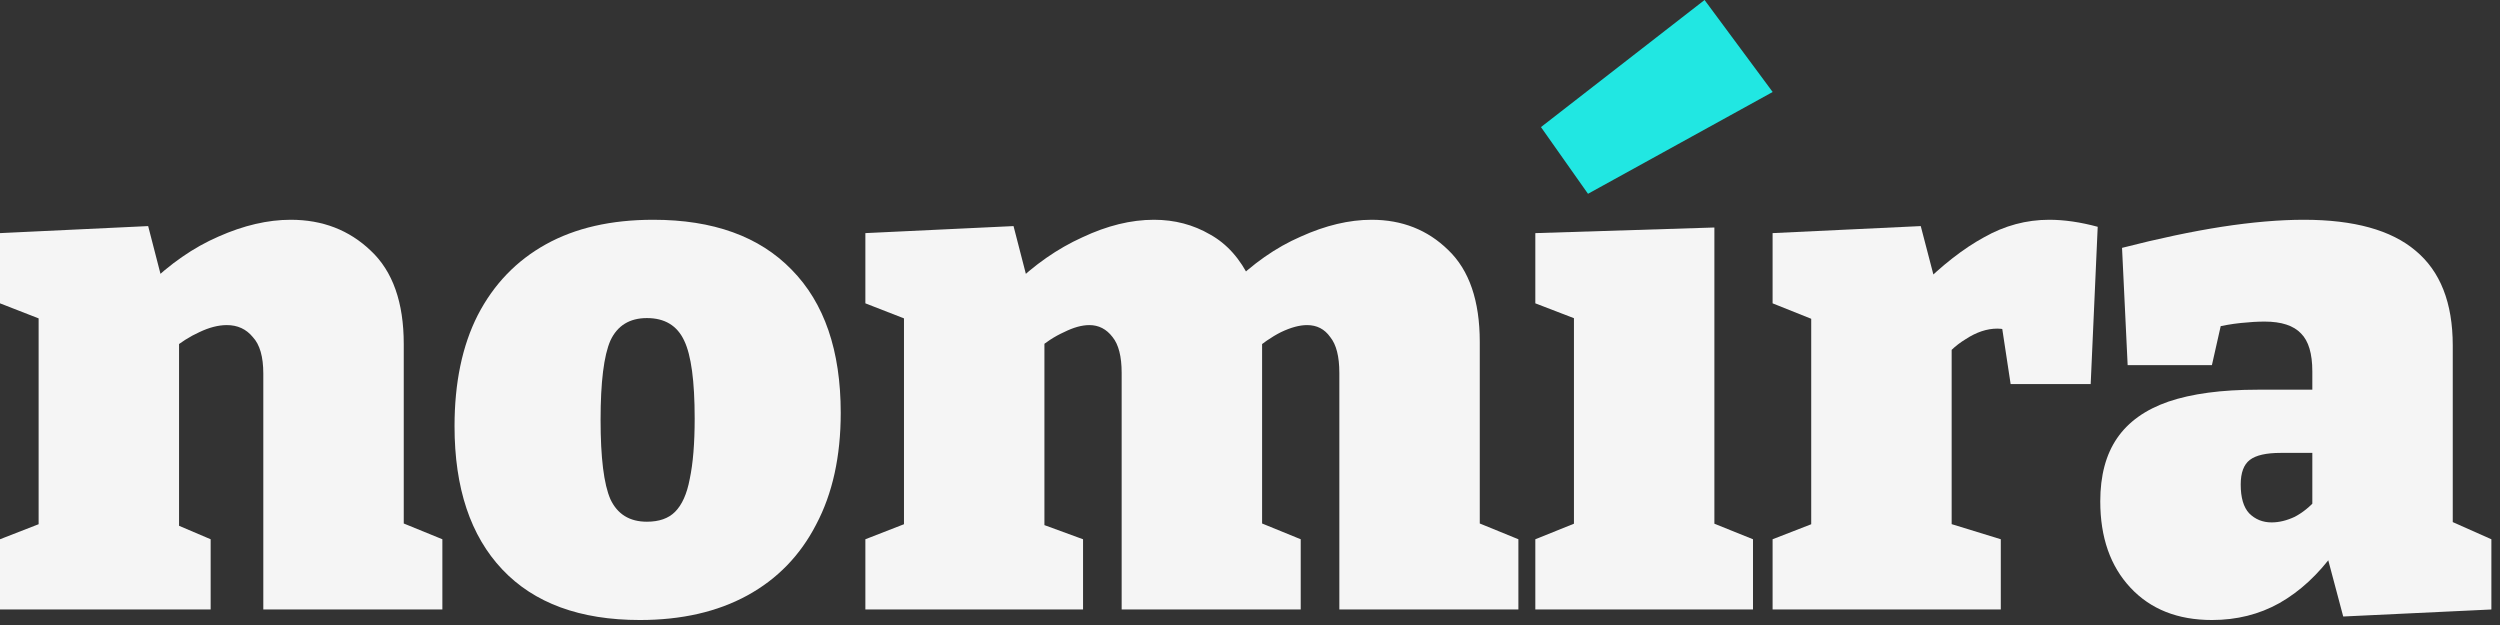
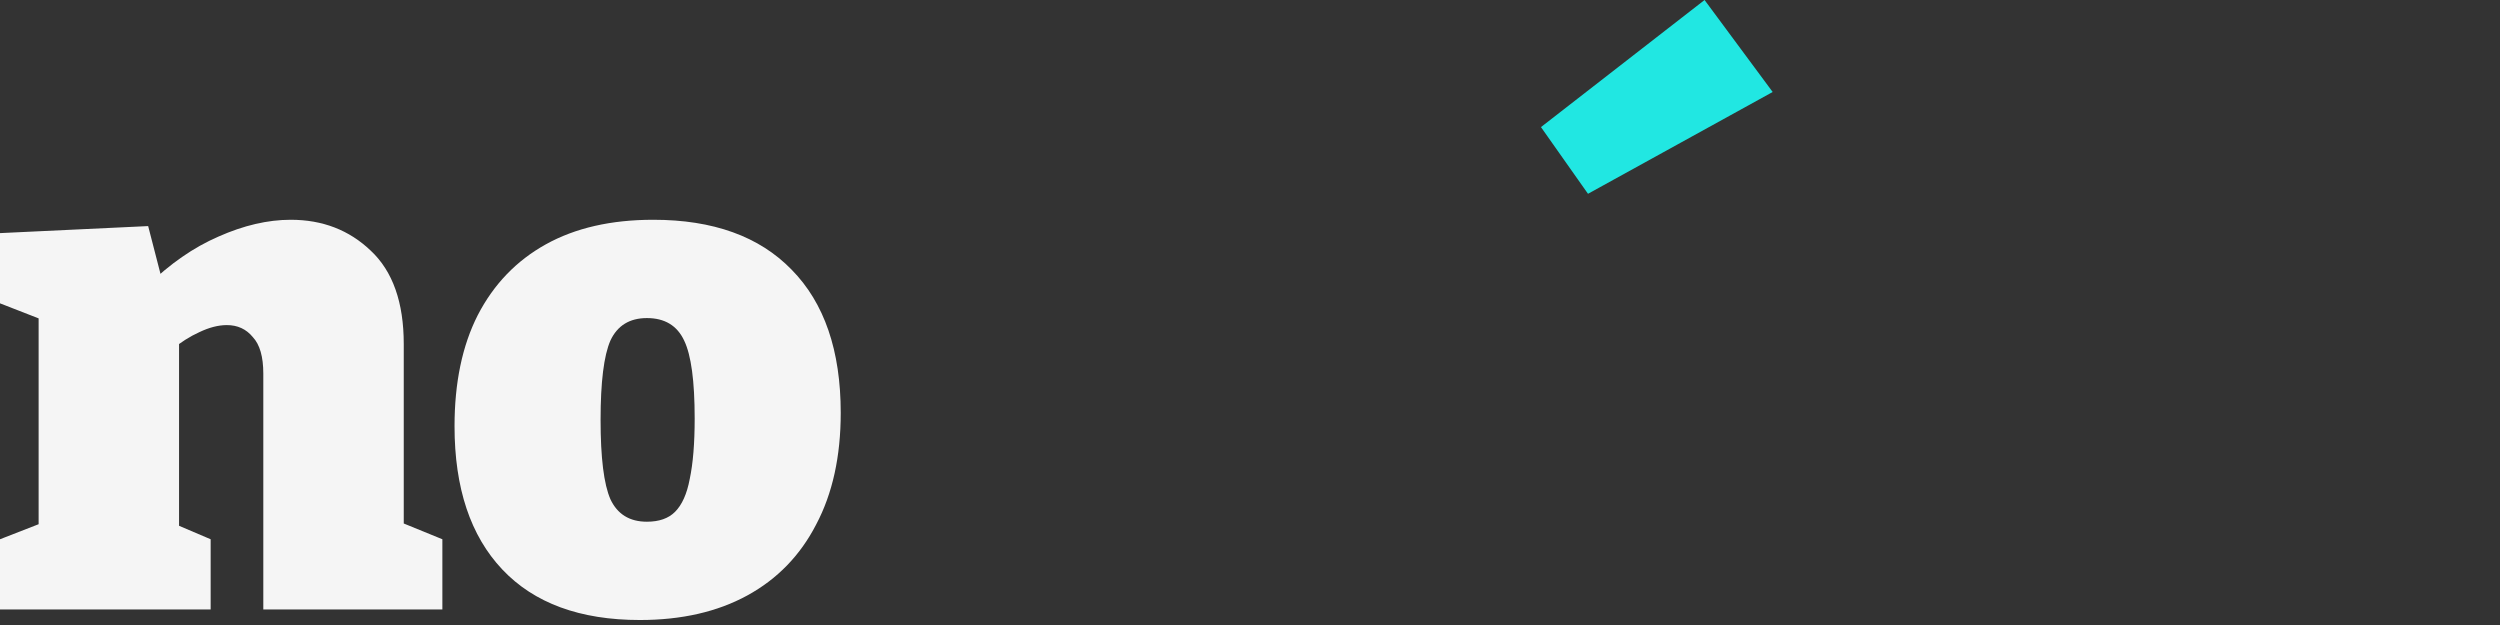
<svg xmlns="http://www.w3.org/2000/svg" width="216" height="54" viewBox="0 0 216 54" fill="none">
  <rect x="0" y="0" width="216" height="54" fill="#333333" stroke="none" />
-   <path d="M211.918 46.774L210.341 44.408L215.255 46.592V52.659L202.454 53.266L200.937 47.563L201.665 47.745C200.29 49.646 198.713 51.102 196.933 52.113C195.194 53.084 193.253 53.569 191.109 53.569C188.157 53.569 185.811 52.639 184.072 50.778C182.332 48.918 181.463 46.431 181.463 43.316C181.463 41.092 181.948 39.272 182.919 37.856C183.89 36.441 185.366 35.389 187.348 34.701C189.37 34.014 191.938 33.67 195.053 33.67H200.391L199.785 34.277V32.093C199.785 30.556 199.461 29.464 198.814 28.817C198.167 28.129 197.115 27.785 195.659 27.785C195.053 27.785 194.365 27.826 193.597 27.907C192.828 27.987 192.019 28.129 191.17 28.331L192.08 27.239L191.109 31.547H183.829L183.344 21.415C186.498 20.606 189.37 19.999 191.958 19.595C194.587 19.191 196.953 18.988 199.057 18.988C203.384 18.988 206.6 19.878 208.703 21.658C210.846 23.437 211.918 26.167 211.918 29.848V46.774ZM193.597 41.86C193.597 42.993 193.839 43.822 194.325 44.347C194.85 44.873 195.497 45.136 196.266 45.136C196.913 45.136 197.58 44.974 198.268 44.651C198.956 44.287 199.582 43.781 200.149 43.134L199.785 44.469V38.463L200.452 39.13H197.055C195.801 39.13 194.911 39.332 194.385 39.737C193.859 40.141 193.597 40.849 193.597 41.86Z" fill="#F5F5F5" />
-   <path d="M153.152 52.659V46.592L157.52 44.894L156.489 46.592V26.147L157.702 28.028L153.152 26.208V20.141L165.953 19.534L167.409 25.116L165.893 24.812C167.794 22.912 169.634 21.476 171.413 20.505C173.193 19.494 175.074 18.988 177.056 18.988C178.35 18.988 179.745 19.191 181.242 19.595L180.635 33.185H173.719L172.687 26.39L173.719 28.634C173.557 28.554 173.375 28.493 173.173 28.453C172.971 28.412 172.768 28.392 172.566 28.392C171.676 28.392 170.766 28.695 169.836 29.302C168.906 29.868 168.198 30.556 167.713 31.365L168.623 28.27V46.592L167.349 44.894L172.869 46.592V52.659H153.152Z" fill="#F5F5F5" />
-   <path d="M148.123 45.865L147.395 44.955L151.459 46.593V52.66H132.652V46.593L136.717 44.955L135.989 45.865V27.118L136.596 27.725L132.652 26.208V20.142L148.123 19.656V45.865Z" fill="#F5F5F5" />
-   <path d="M108.014 24.145L106.315 24.691C108.216 22.79 110.238 21.375 112.382 20.444C114.525 19.474 116.568 18.988 118.509 18.988C121.138 18.988 123.342 19.858 125.122 21.597C126.942 23.336 127.852 25.985 127.852 29.544V46.41L126.881 44.833L131.189 46.592V52.659H115.719V32.214C115.719 30.798 115.456 29.767 114.93 29.12C114.445 28.432 113.777 28.088 112.928 28.088C112.281 28.088 111.532 28.291 110.683 28.695C109.874 29.1 109.025 29.686 108.135 30.454L108.984 27.907C109.025 28.23 109.045 28.493 109.045 28.695C109.045 28.857 109.045 28.978 109.045 29.059V46.41L108.074 44.833L112.382 46.592V52.659H96.911V32.214C96.911 30.798 96.648 29.767 96.123 29.12C95.597 28.432 94.93 28.088 94.121 28.088C93.474 28.088 92.746 28.291 91.937 28.695C91.128 29.059 90.319 29.585 89.51 30.273L90.238 28.756V46.653L89.267 45.015L93.575 46.592V52.659H74.768V46.592L79.439 44.772L78.104 46.41V26.208L79.439 28.028L74.768 26.208V20.141L87.569 19.534L89.025 25.176L87.508 24.691C89.368 22.871 91.37 21.476 93.514 20.505C95.658 19.494 97.72 18.988 99.702 18.988C101.482 18.988 103.1 19.413 104.556 20.262C106.012 21.071 107.164 22.366 108.014 24.145Z" fill="#F5F5F5" />
  <path d="M56.441 18.988C61.618 18.988 65.601 20.424 68.392 23.296C71.223 26.167 72.639 30.293 72.639 35.672C72.639 39.433 71.931 42.649 70.516 45.318C69.14 47.988 67.159 50.03 64.57 51.446C61.982 52.861 58.888 53.569 55.288 53.569C50.111 53.569 46.147 52.113 43.397 49.201C40.647 46.289 39.272 42.163 39.272 36.825C39.272 33.063 39.939 29.868 41.273 27.239C42.649 24.57 44.61 22.527 47.158 21.112C49.706 19.696 52.8 18.988 56.441 18.988ZM55.895 27.482C54.398 27.482 53.346 28.129 52.74 29.423C52.174 30.717 51.89 33.003 51.89 36.279C51.89 39.555 52.174 41.84 52.74 43.134C53.346 44.428 54.398 45.076 55.895 45.076C56.946 45.076 57.755 44.792 58.321 44.226C58.928 43.62 59.353 42.669 59.595 41.375C59.878 40.04 60.02 38.301 60.02 36.157C60.02 32.922 59.717 30.677 59.11 29.423C58.503 28.129 57.431 27.482 55.895 27.482Z" fill="#F5F5F5" />
  <path d="M0 52.659V46.592L4.671 44.772L3.337 46.41V26.208L4.671 28.028L0 26.208V20.141L12.801 19.534L14.257 25.176L12.74 24.691C14.682 22.79 16.724 21.375 18.868 20.444C21.052 19.474 23.135 18.988 25.117 18.988C27.867 18.988 30.172 19.878 32.033 21.658C33.934 23.437 34.884 26.127 34.884 29.727V46.41L33.913 44.833L38.221 46.592V52.659H22.75V32.275C22.75 30.819 22.447 29.767 21.84 29.12C21.274 28.432 20.526 28.088 19.596 28.088C18.868 28.088 18.079 28.291 17.23 28.695C16.421 29.059 15.592 29.585 14.742 30.273L15.47 28.695V46.653L14.5 45.015L18.2 46.592V52.659H0Z" fill="#F5F5F5" />
  <path d="M133.139 10.981L137.203 16.744L153.159 7.948L147.274 0L133.139 10.981Z" fill="#21E7E2" />
</svg>